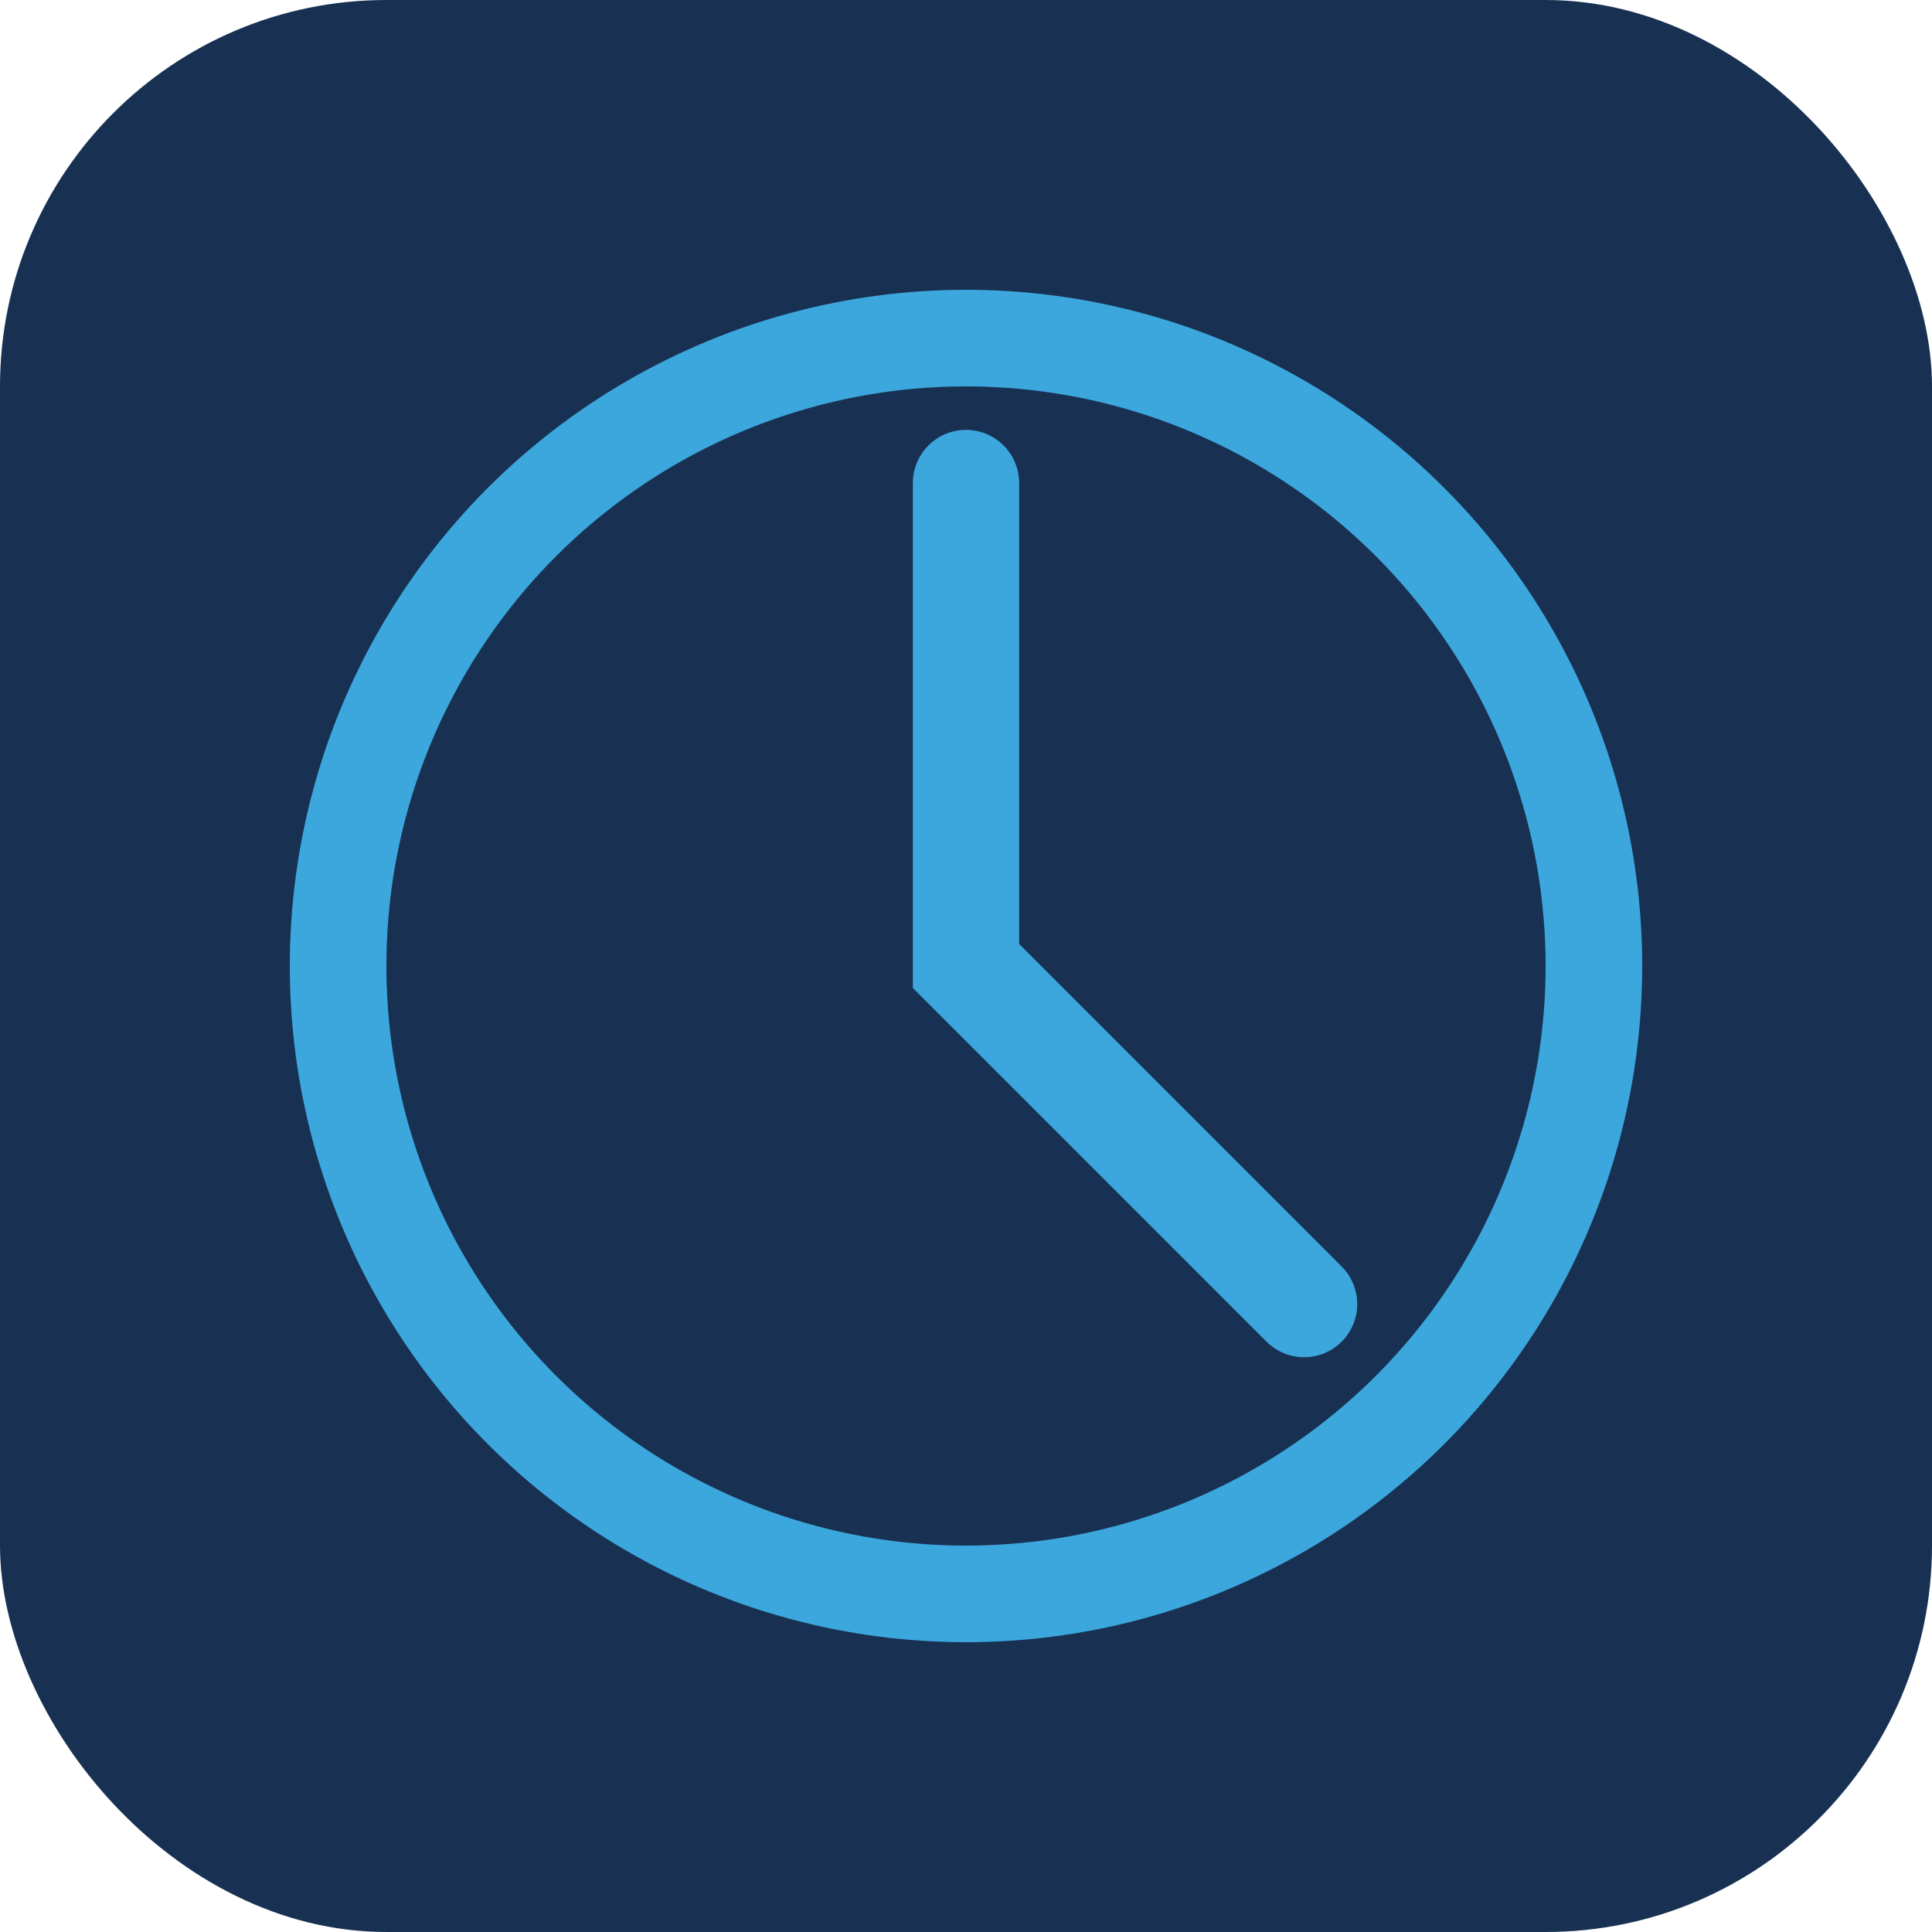
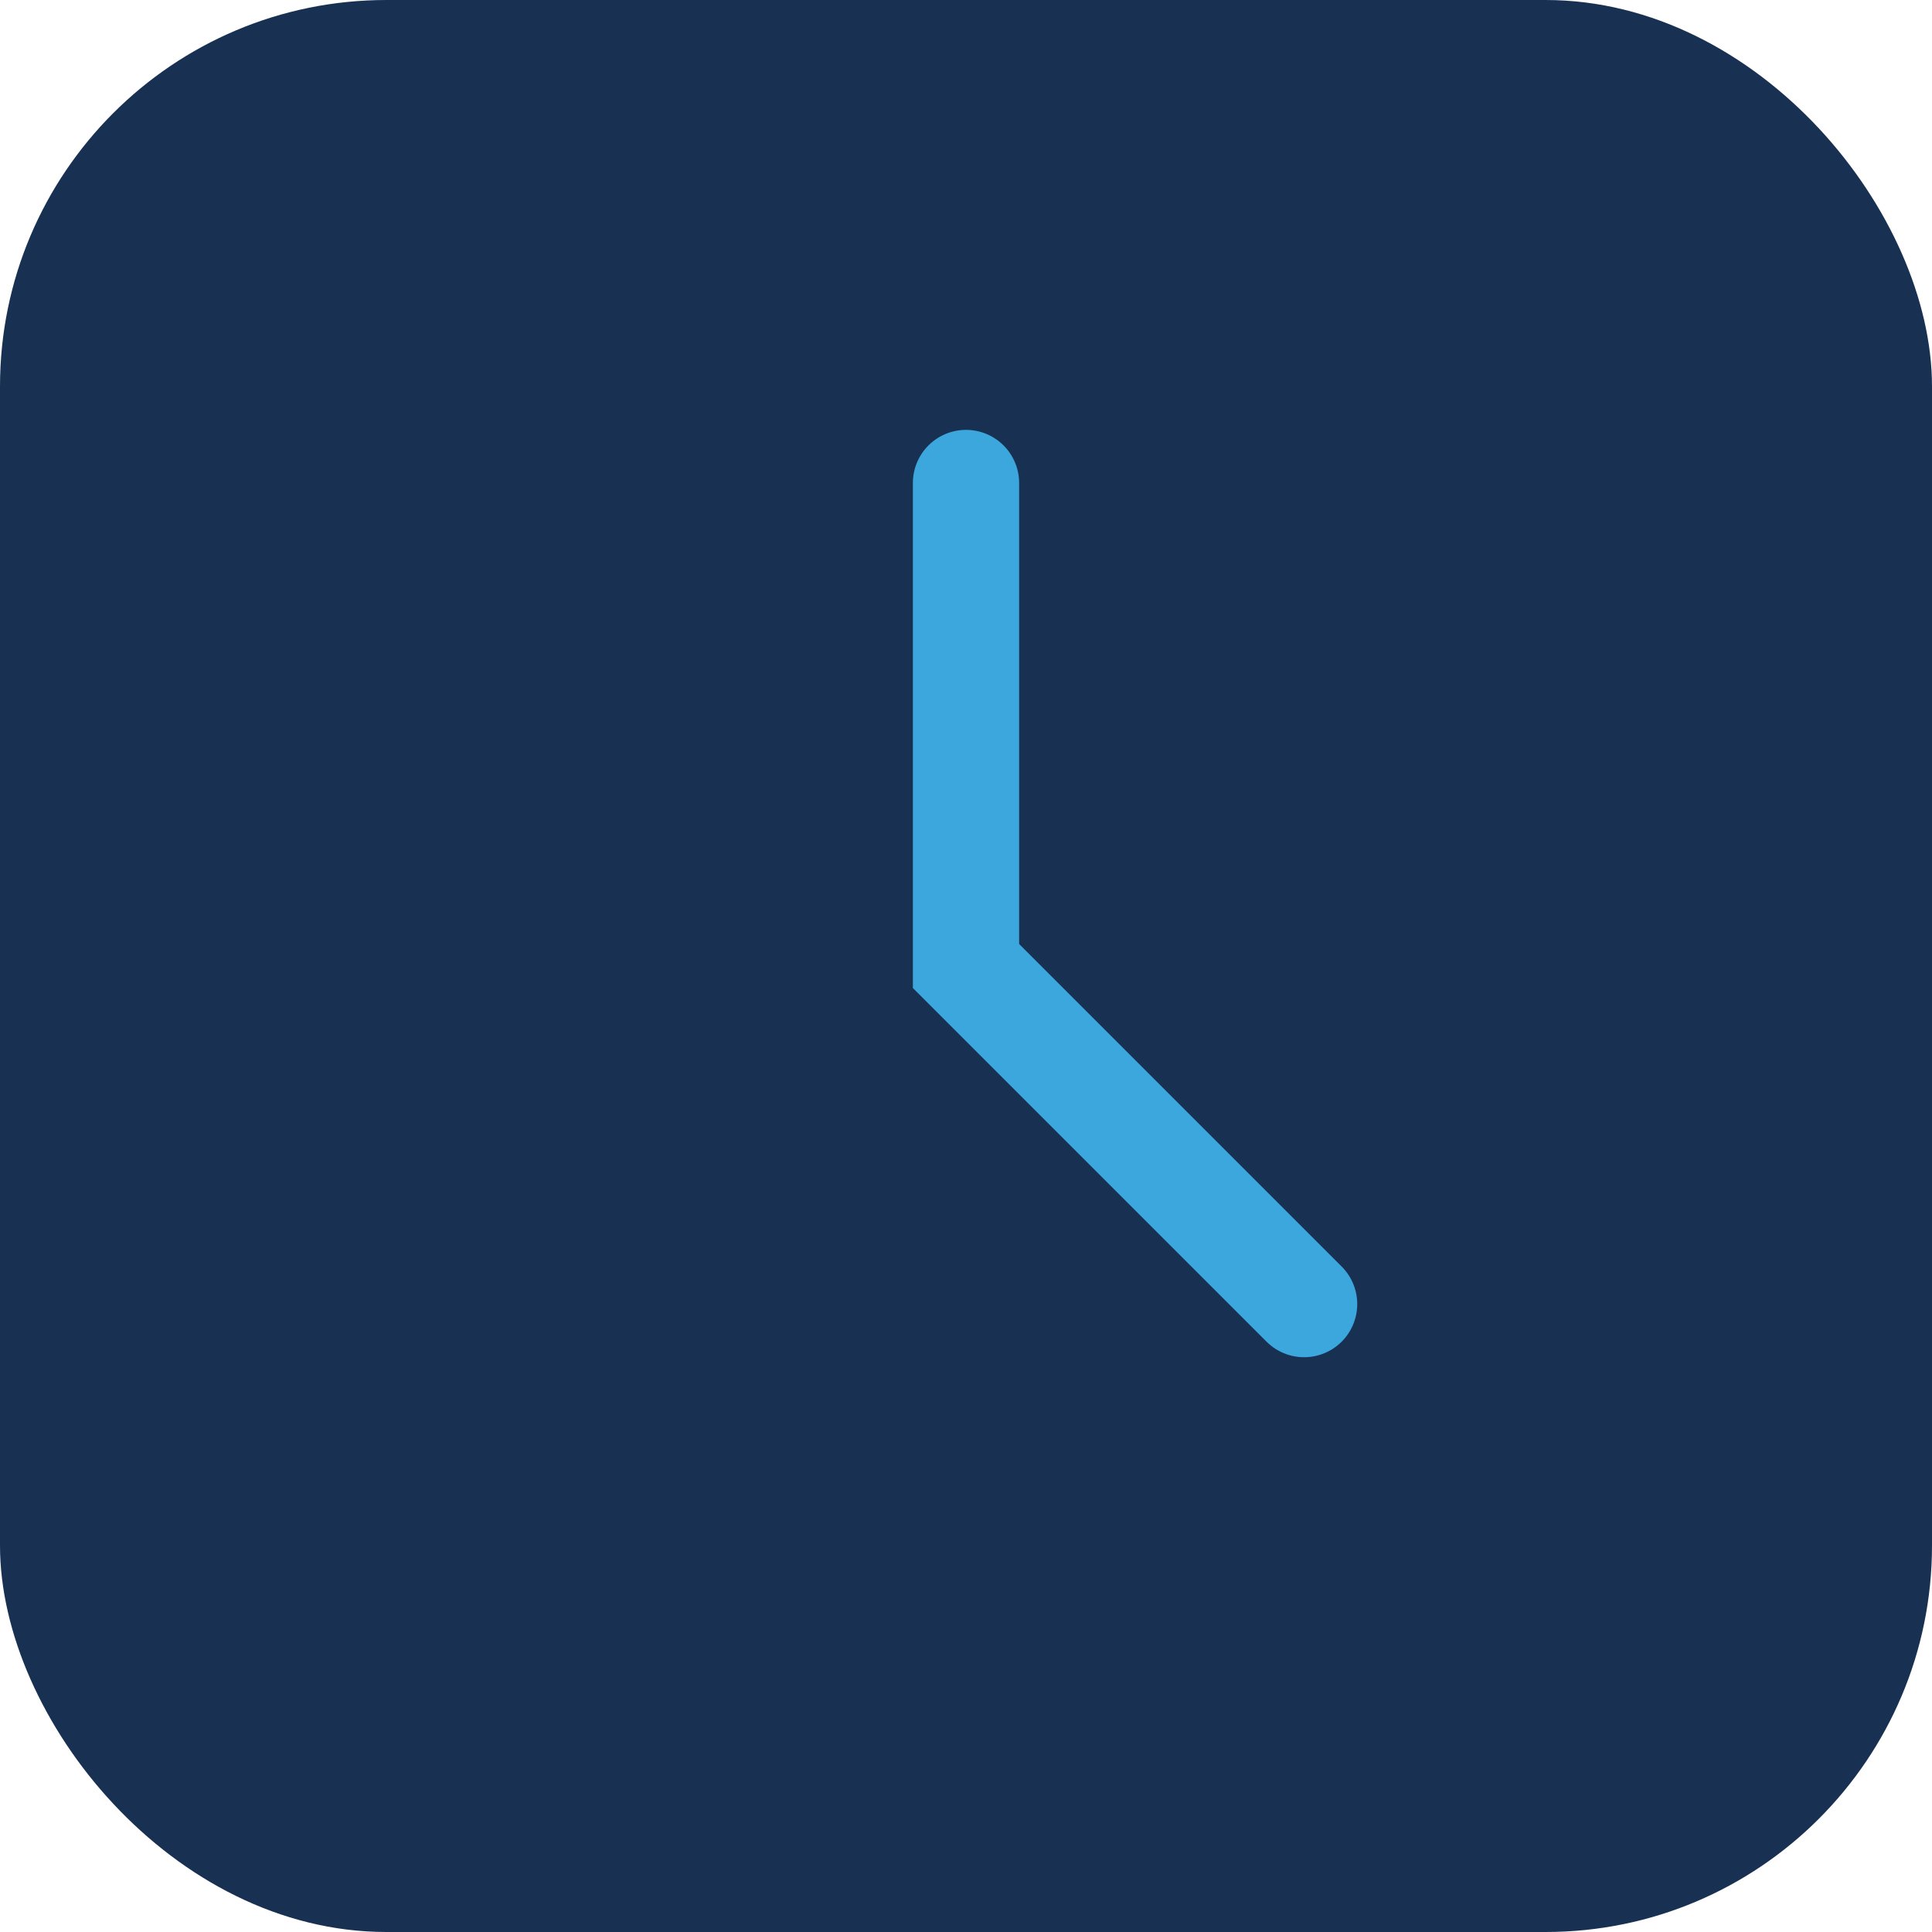
<svg xmlns="http://www.w3.org/2000/svg" width="40" height="40" viewBox="0 0 40 40">
  <rect width="40" height="40" rx="8" fill="#183153" />
-   <circle cx="20" cy="20" r="13" fill="none" stroke="#3CA7DD" stroke-width="2" />
  <path d="M20 10v10l7 7" fill="none" stroke="#3CA7DD" stroke-width="2.2" stroke-linecap="round" />
</svg>